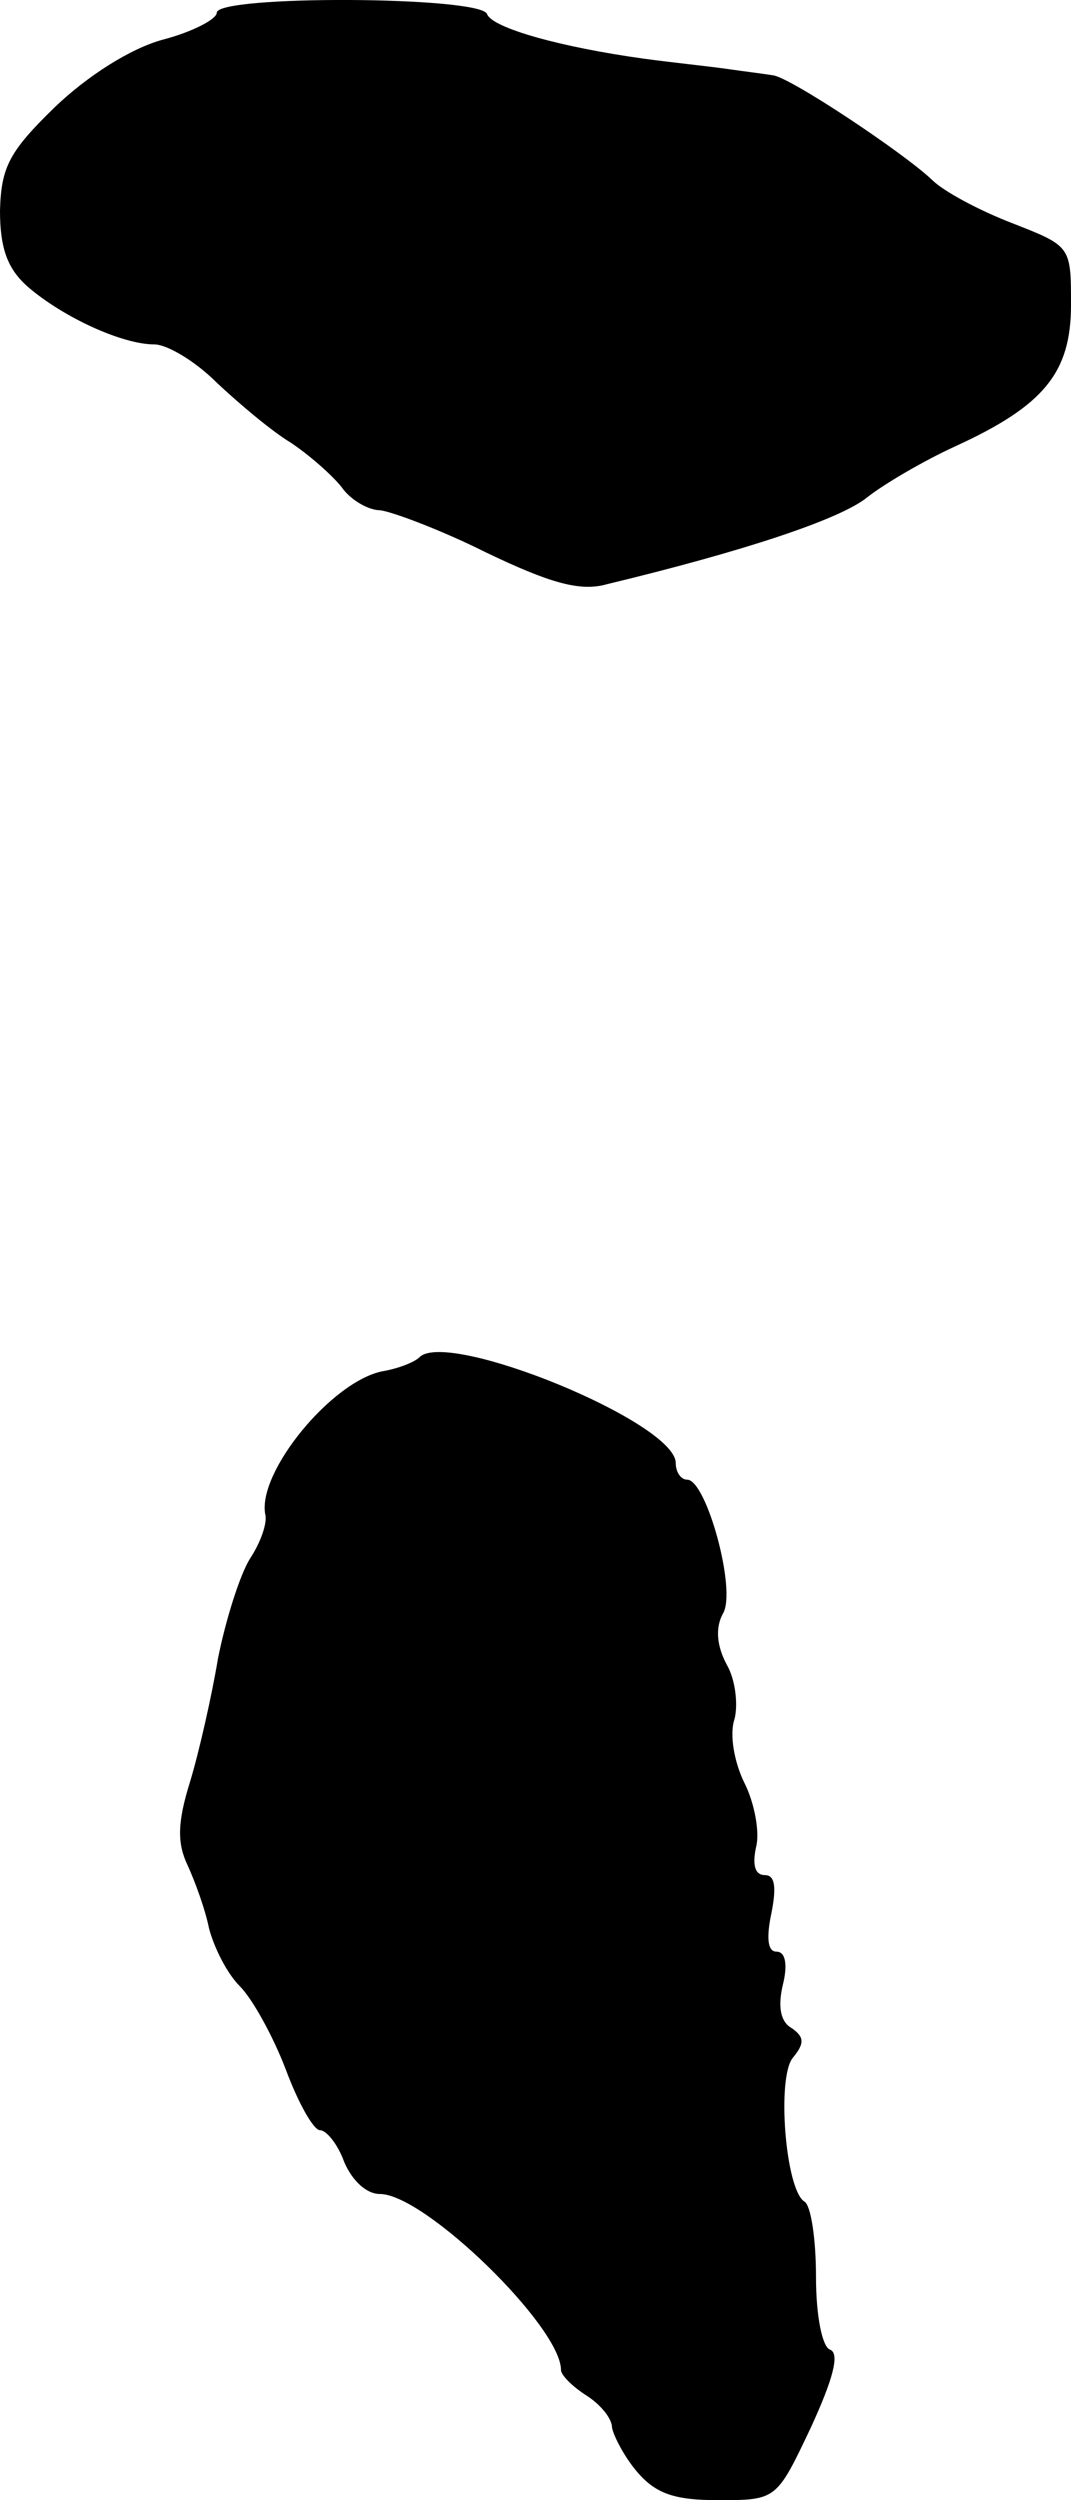
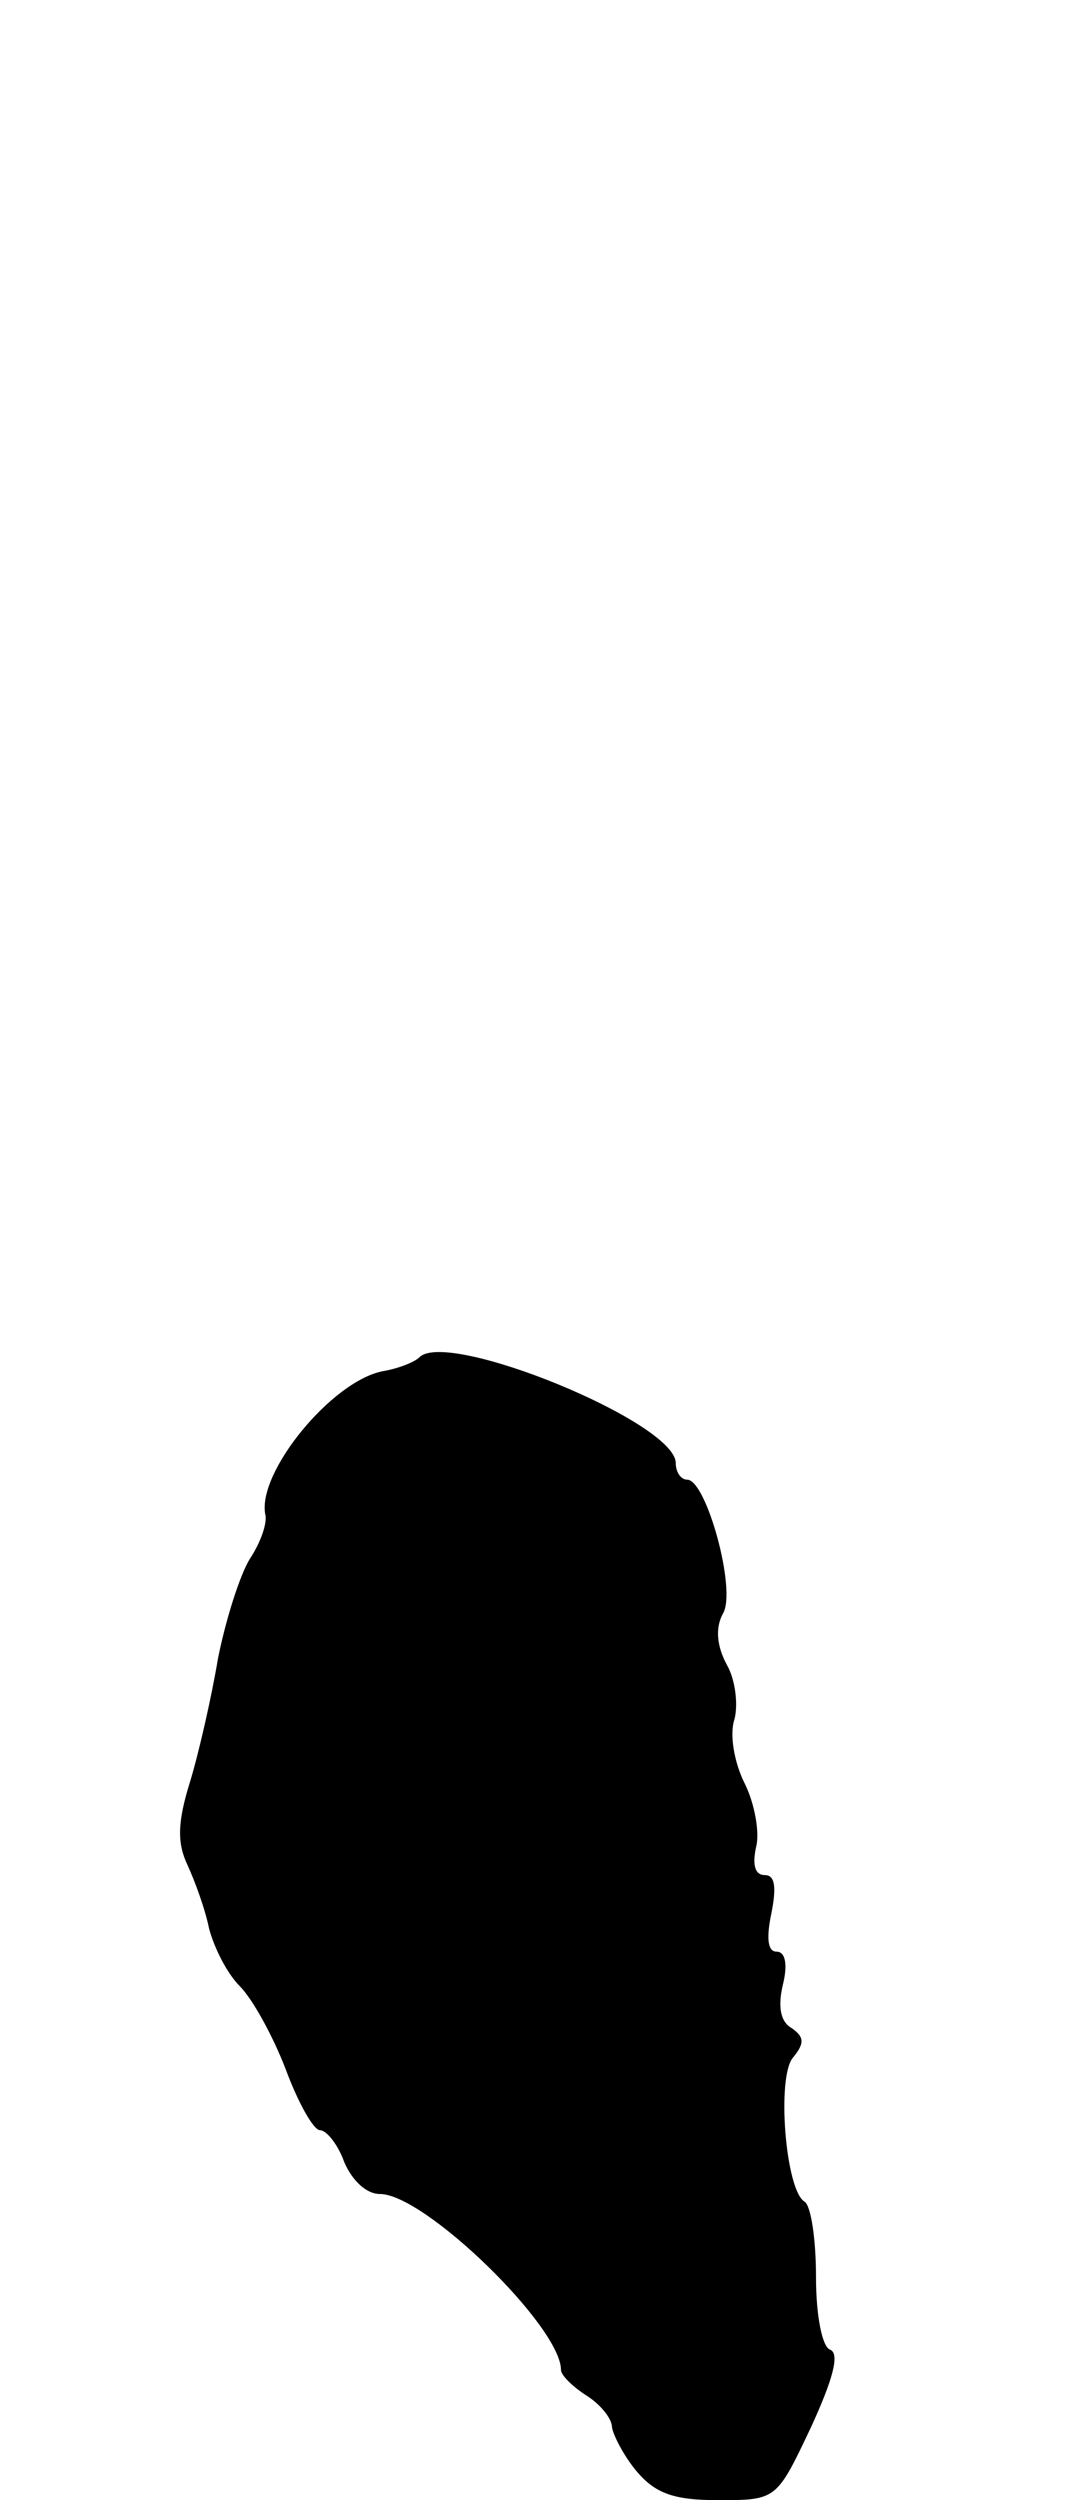
<svg xmlns="http://www.w3.org/2000/svg" version="1.0" width="84pt" height="196pt" viewBox="0 0 84 196" preserveAspectRatio="xMidYMid meet">
  <g transform="translate(0,196) scale(0.1,-0.1)" fill="#000000" stroke="none">
-     <path d="M170 1950 c0 -5 -19 -15 -42 -21 -26 -7 -60 -29 -85 -53 -36 -35 -42 -47 -43 -81 0 -30 6 -46 22 -60 28 -24 74 -45 99 -45 10 0 32 -13 49 -30 17 -16 43 -38 58 -47 15 -10 33 -26 40 -35 7 -10 21 -18 30 -18 9 -1 47 -15 83 -33 50 -24 74 -31 95 -25 108 26 183 51 204 68 14 11 45 29 69 40 70 32 91 58 91 111 0 46 0 46 -46 64 -26 10 -54 25 -63 34 -22 21 -112 81 -125 82 -6 1 -22 3 -36 5 -14 2 -43 5 -65 8 -65 9 -119 24 -123 35 -5 14 -212 15 -212 1z" />
    <path d="M329 896 c-4 -4 -17 -9 -29 -11 -40 -8 -98 -79 -92 -112 2 -7 -4 -23 -12 -35 -8 -13 -19 -48 -25 -78 -5 -30 -15 -74 -22 -97 -10 -32 -10 -48 -2 -65 6 -13 14 -35 17 -50 4 -15 14 -35 24 -45 10 -10 26 -39 36 -65 10 -27 22 -48 27 -48 5 0 14 -11 19 -25 6 -14 17 -25 28 -25 35 0 142 -104 142 -138 0 -4 9 -13 20 -20 11 -7 20 -18 20 -25 1 -6 9 -22 19 -34 15 -18 30 -23 64 -23 46 0 46 0 73 57 17 37 23 58 15 61 -6 2 -11 26 -11 57 0 30 -4 56 -9 59 -15 9 -22 98 -9 113 9 11 9 16 -1 23 -9 5 -11 17 -7 34 4 16 2 26 -5 26 -7 0 -8 11 -4 30 4 20 3 30 -5 30 -8 0 -10 8 -7 22 3 11 -1 34 -9 50 -8 16 -12 38 -8 50 3 11 1 31 -6 43 -8 15 -9 29 -3 40 11 18 -13 105 -28 105 -5 0 -9 6 -9 13 0 32 -179 105 -201 83z" />
  </g>
</svg>